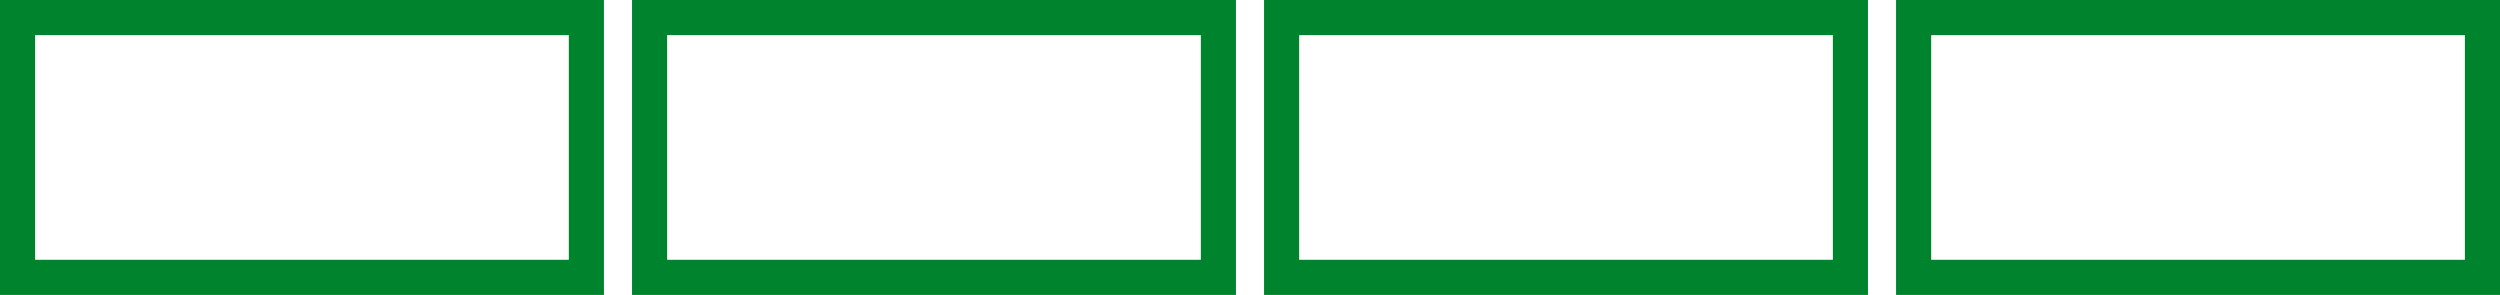
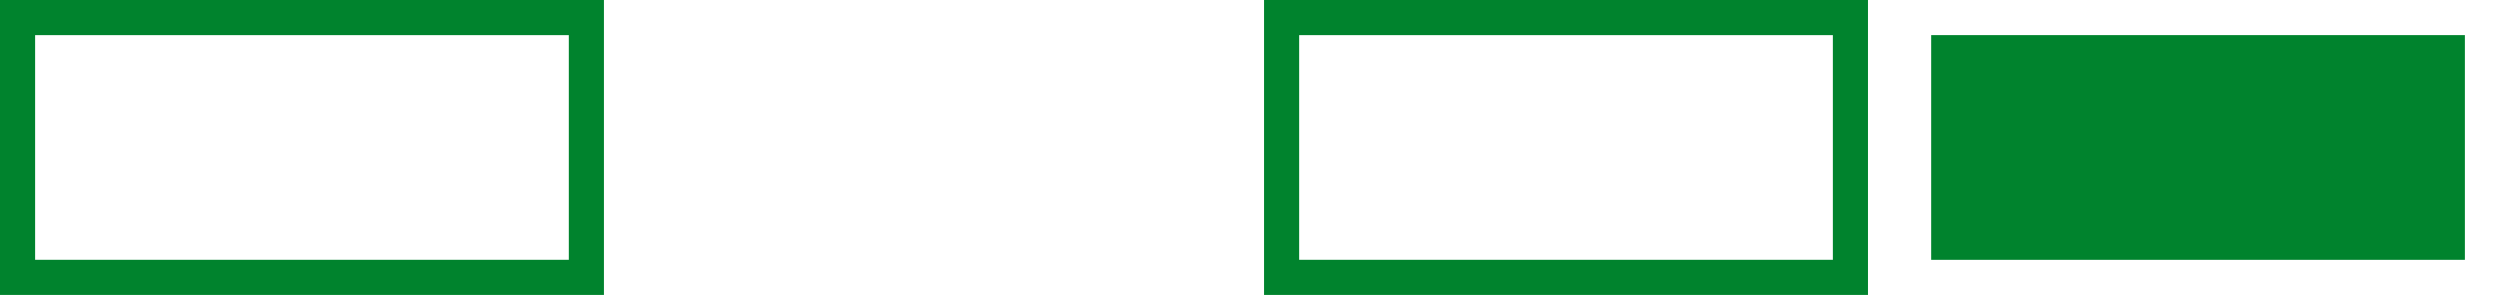
<svg xmlns="http://www.w3.org/2000/svg" viewBox="0 0 178 21">
  <defs>
    <style>.a{fill:#00832d;}</style>
  </defs>
  <title>0</title>
-   <path class="a" d="M85.5,2.5v16h-38V2.5h38M88,0H45V21H88V0Z" />
  <path class="a" d="M130.5,2.5v16h-38V2.5h38M133,0H90V21h43V0Z" />
-   <path class="a" d="M175.5,2.5v16h-38V2.5h38M178,0H135V21h43V0Z" />
+   <path class="a" d="M175.5,2.5v16h-38V2.5h38M178,0V21h43V0Z" />
  <path class="a" d="M40.5,2.5v16H2.5V2.5h38M43,0H0V21H43V0Z" />
</svg>